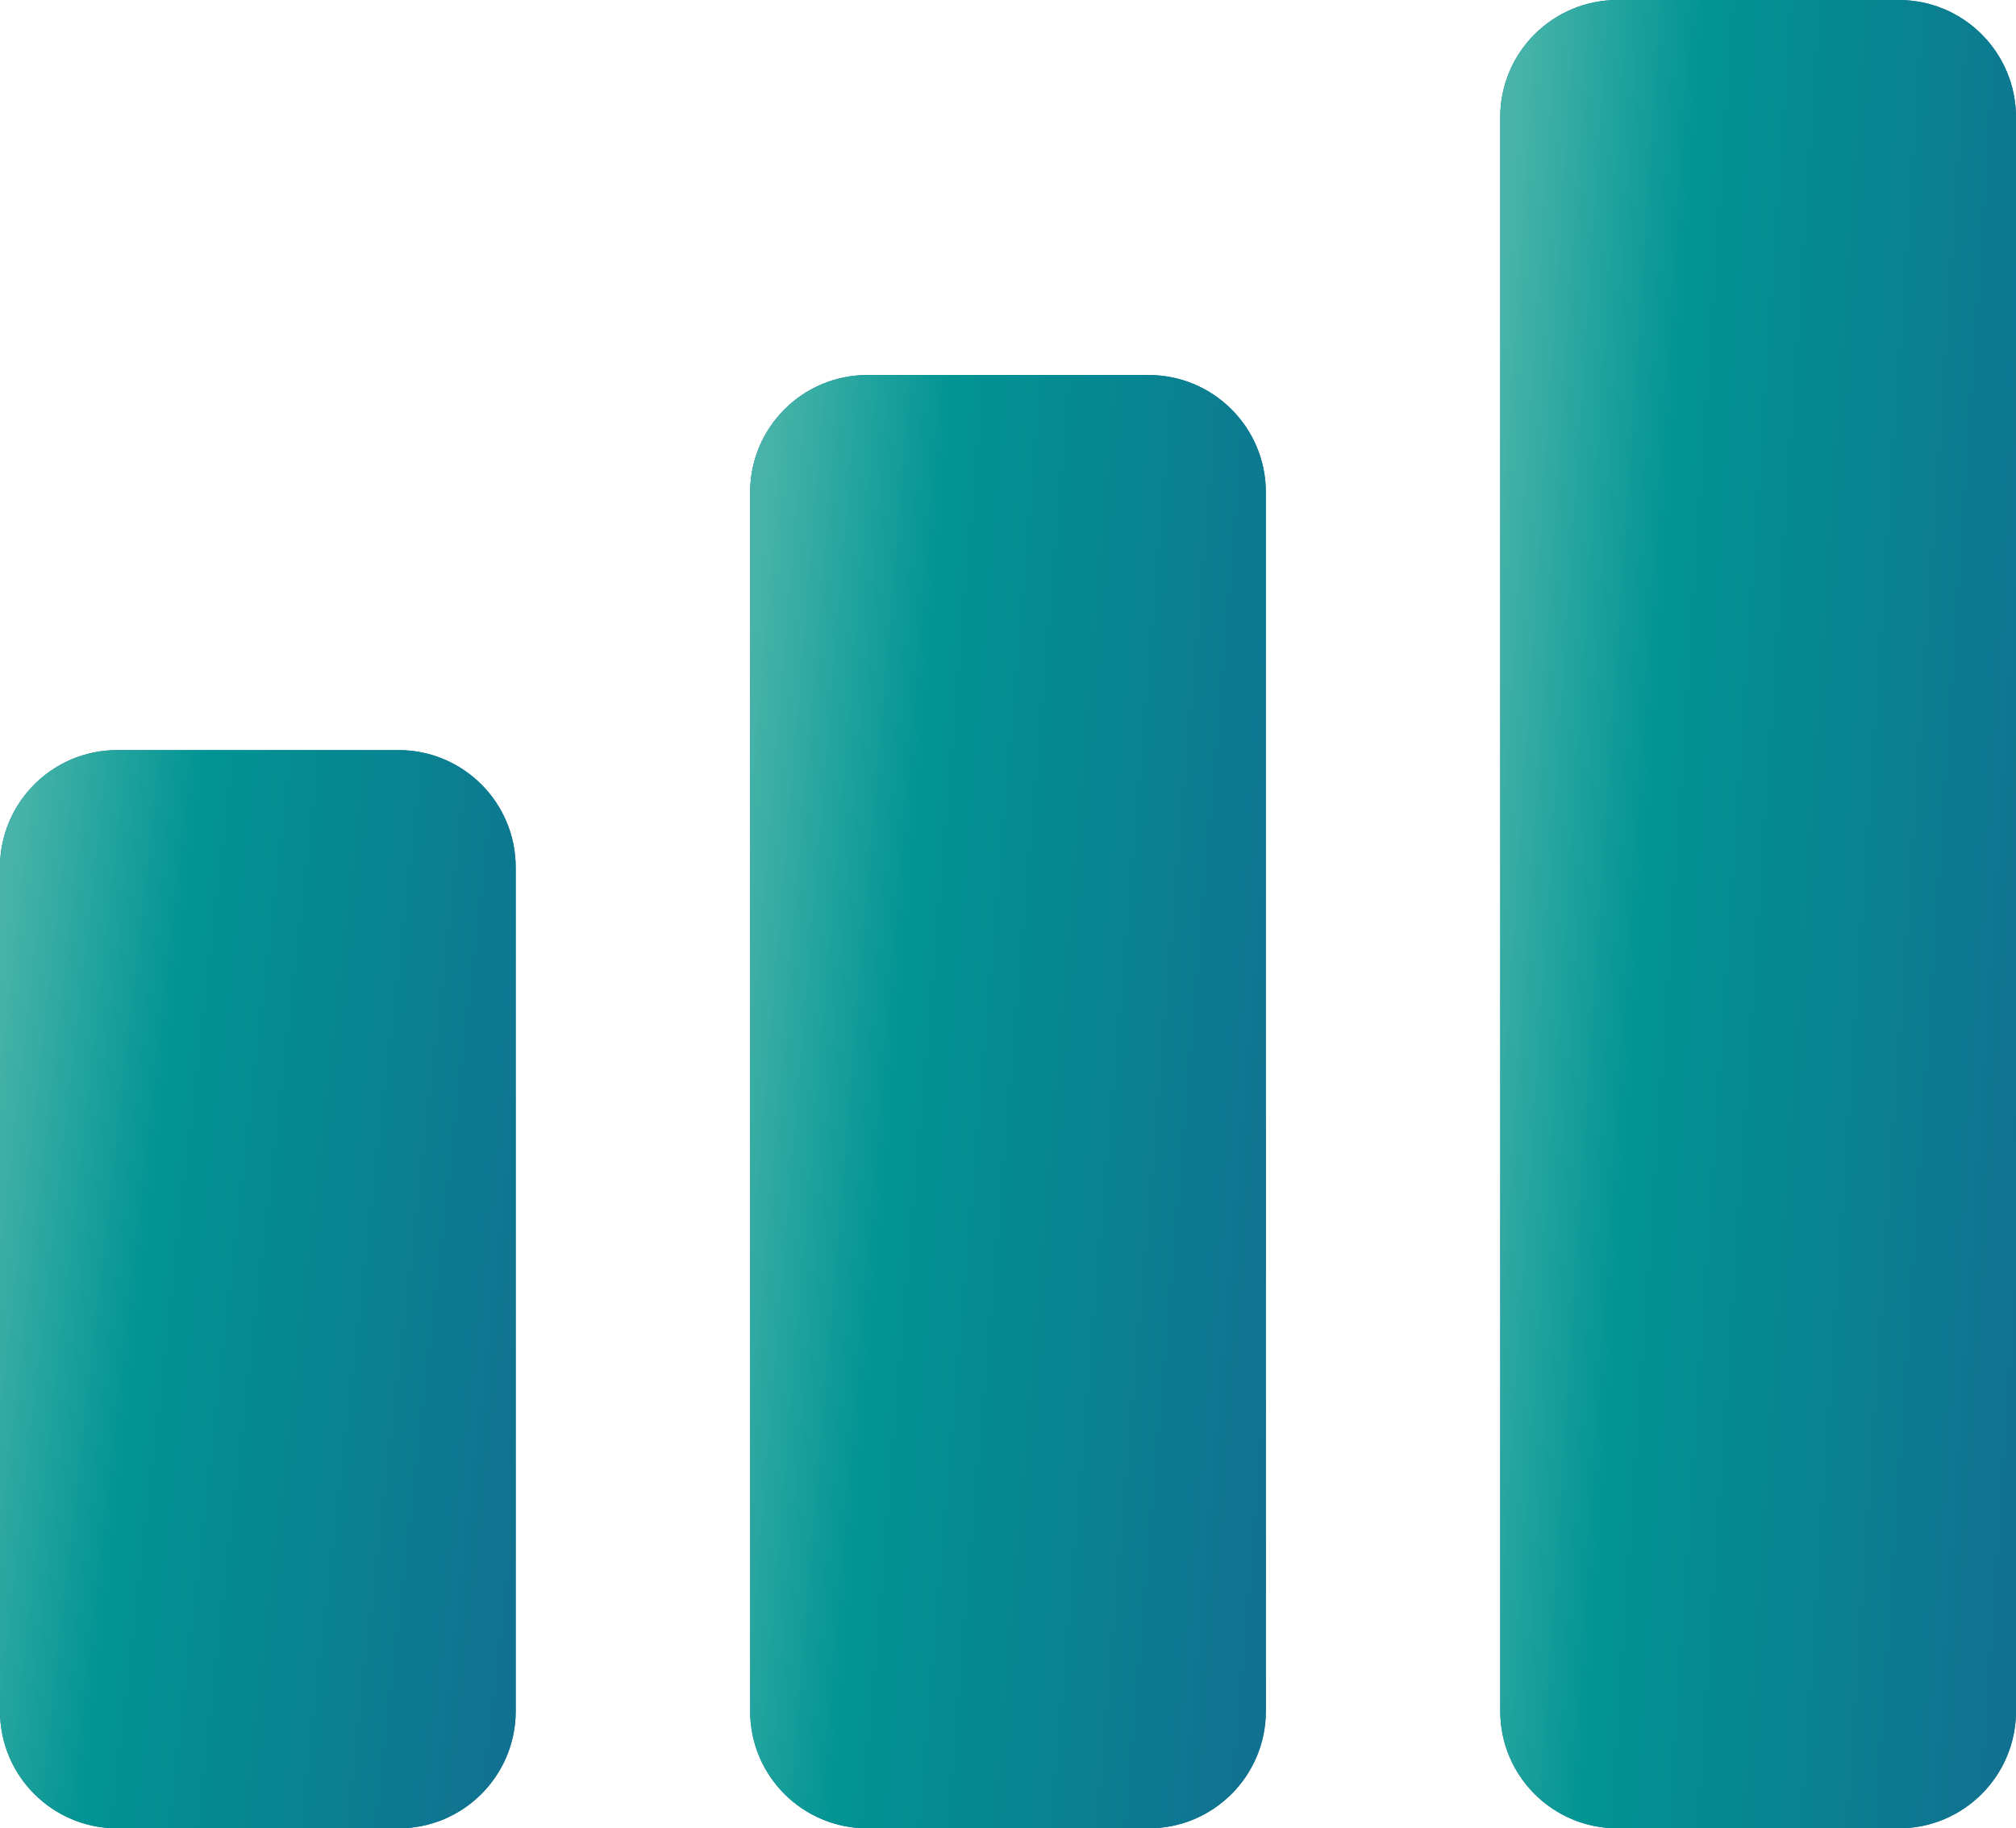
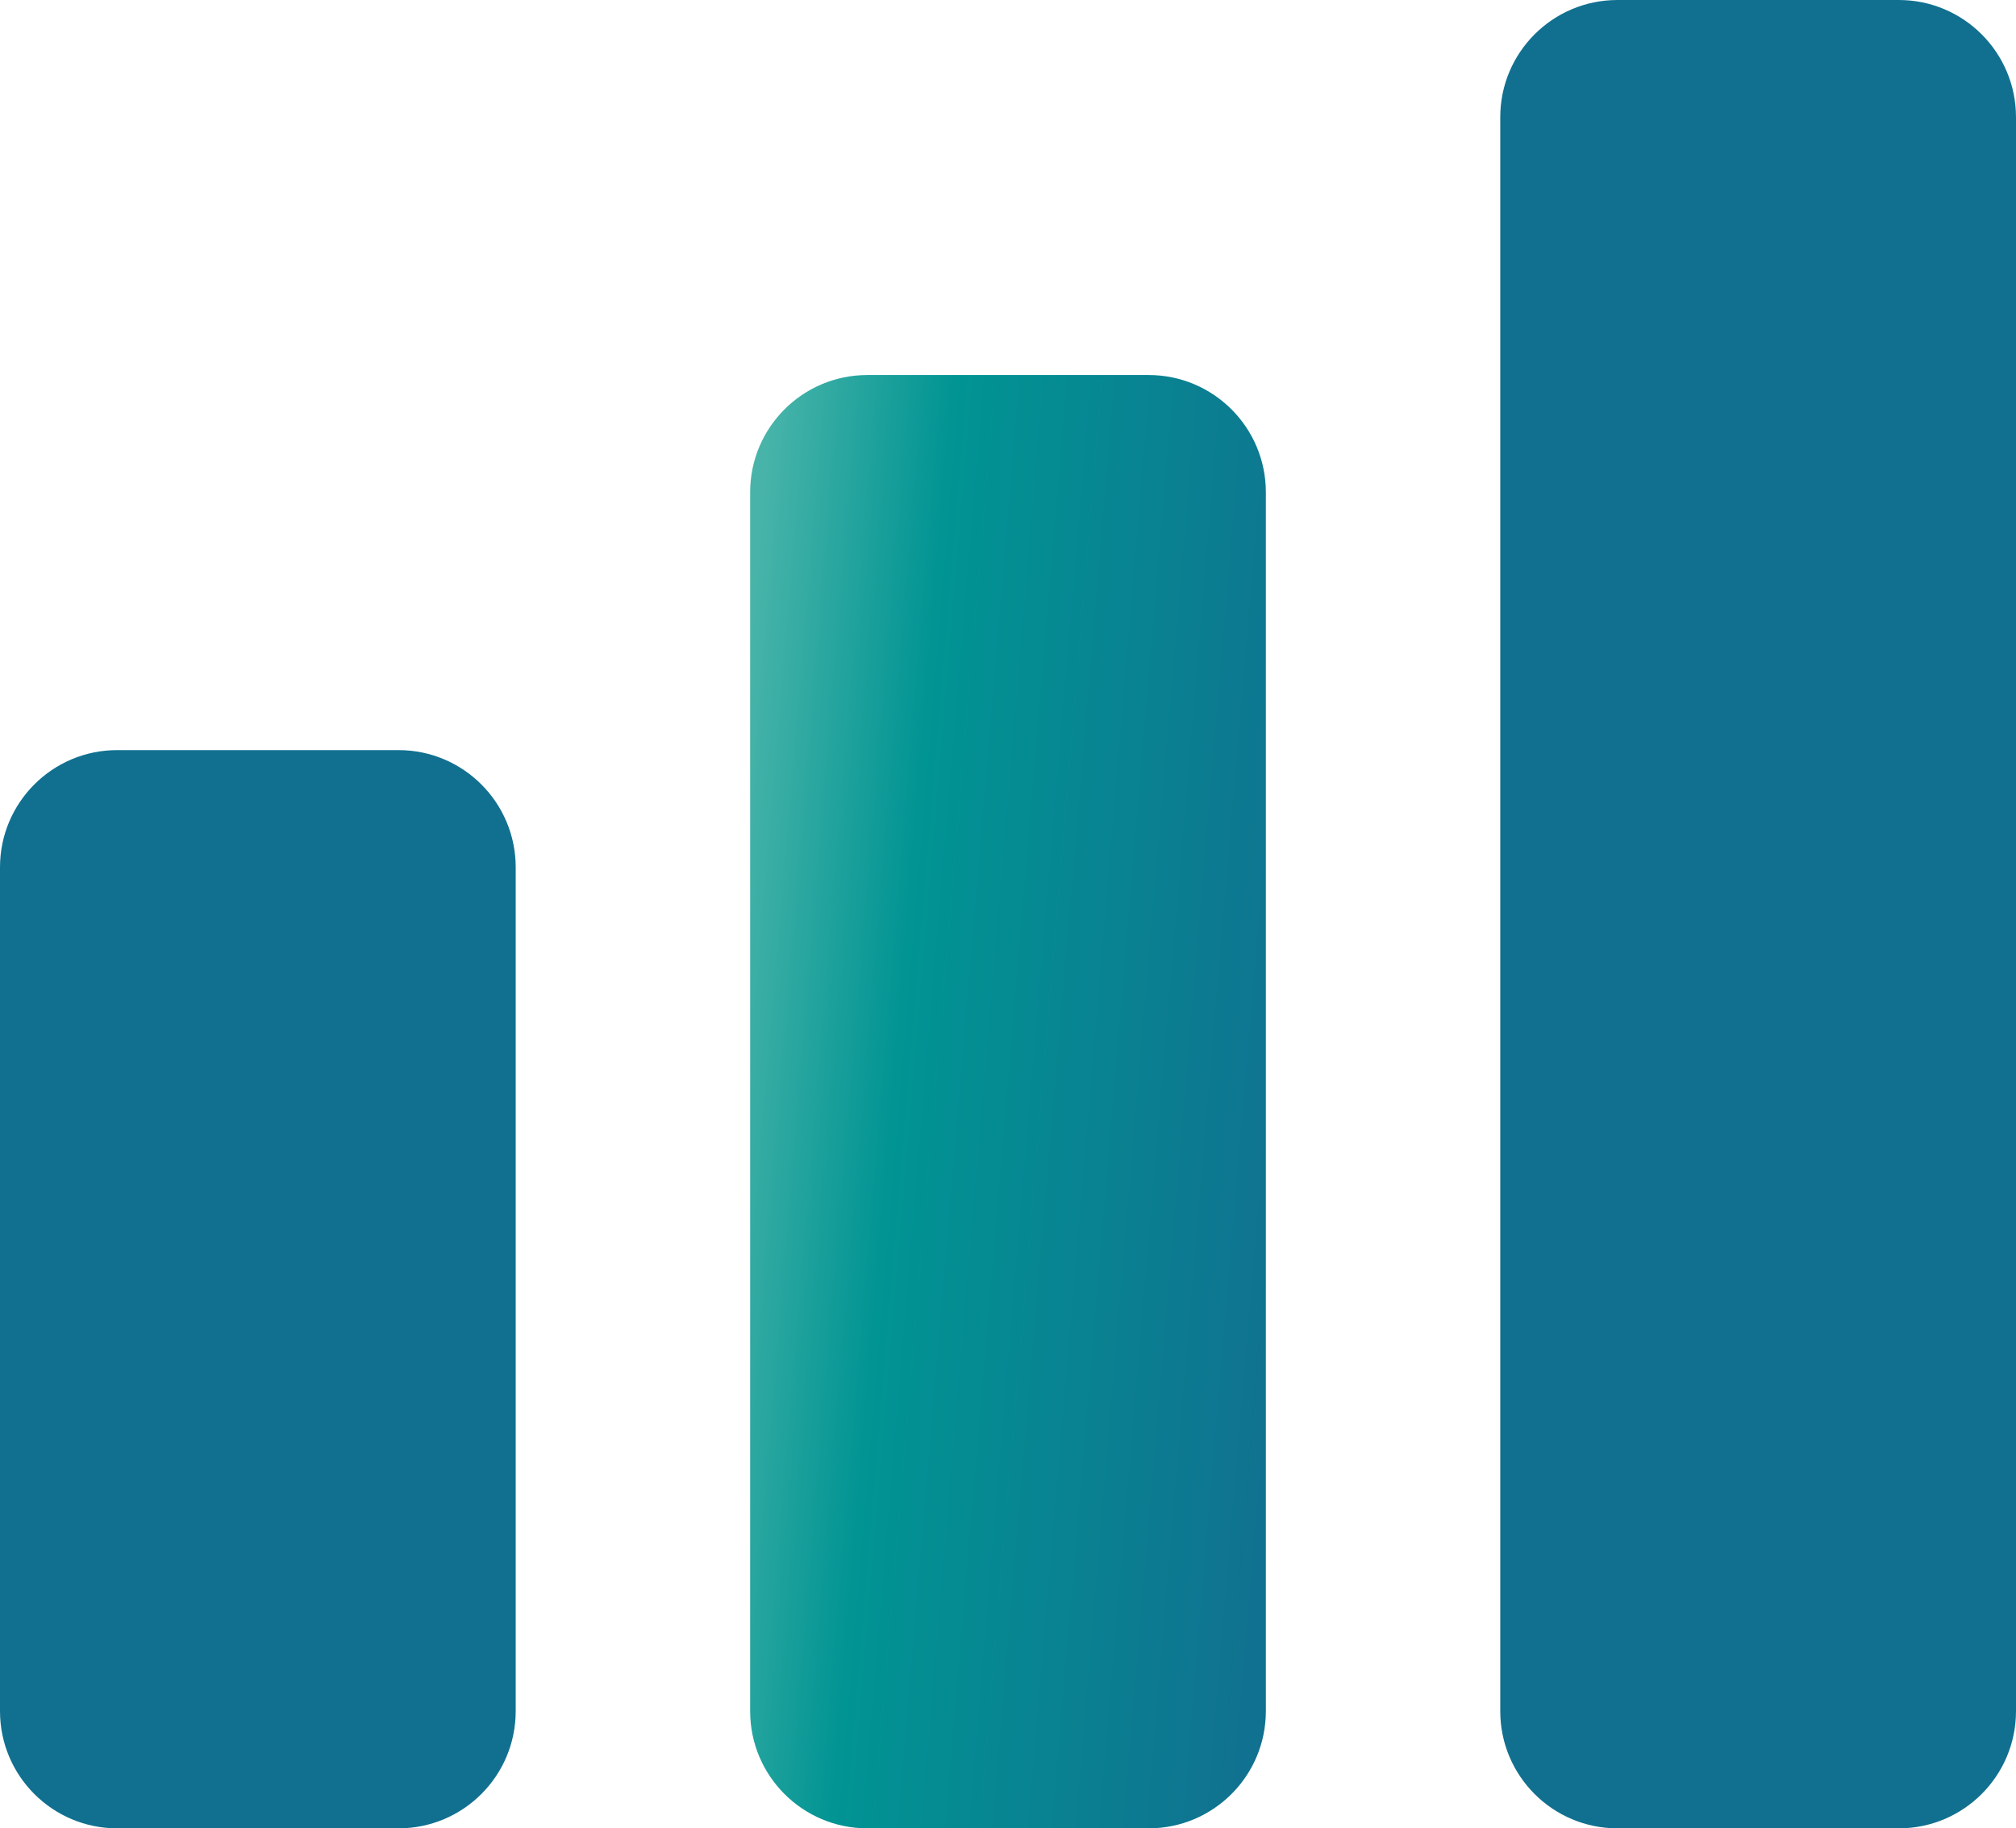
<svg xmlns="http://www.w3.org/2000/svg" fill="none" height="100%" overflow="visible" preserveAspectRatio="none" style="display: block;" viewBox="0 0 44.792 40.625" width="100%">
  <g id="Layer 2">
    <g id="Vector">
      <path d="M8.854 16.667H2.604C1.166 16.667 0 17.833 0 19.271V38.021C0 39.459 1.166 40.625 2.604 40.625H8.854C10.292 40.625 11.458 39.459 11.458 38.021V19.271C11.458 17.833 10.292 16.667 8.854 16.667Z" fill="#117090" />
-       <path d="M8.854 16.667H2.604C1.166 16.667 0 17.833 0 19.271V38.021C0 39.459 1.166 40.625 2.604 40.625H8.854C10.292 40.625 11.458 39.459 11.458 38.021V19.271C11.458 17.833 10.292 16.667 8.854 16.667Z" fill="url(#paint0_linear_0_1414)" />
    </g>
    <g id="Vector_2">
-       <path d="M25.521 8.333H19.271C17.833 8.333 16.667 9.499 16.667 10.938V38.021C16.667 39.459 17.833 40.625 19.271 40.625H25.521C26.959 40.625 28.125 39.459 28.125 38.021V10.938C28.125 9.499 26.959 8.333 25.521 8.333Z" fill="#117090" />
      <path d="M25.521 8.333H19.271C17.833 8.333 16.667 9.499 16.667 10.938V38.021C16.667 39.459 17.833 40.625 19.271 40.625H25.521C26.959 40.625 28.125 39.459 28.125 38.021V10.938C28.125 9.499 26.959 8.333 25.521 8.333Z" fill="url(#paint1_linear_0_1414)" />
    </g>
    <g id="Vector_3">
      <path d="M42.188 2.48353e-07H35.938C34.499 2.48353e-07 33.333 1.166 33.333 2.604V38.021C33.333 39.459 34.499 40.625 35.938 40.625H42.188C43.626 40.625 44.792 39.459 44.792 38.021V2.604C44.792 1.166 43.626 2.48353e-07 42.188 2.48353e-07Z" fill="#117090" />
-       <path d="M42.188 2.48353e-07H35.938C34.499 2.48353e-07 33.333 1.166 33.333 2.604V38.021C33.333 39.459 34.499 40.625 35.938 40.625H42.188C43.626 40.625 44.792 39.459 44.792 38.021V2.604C44.792 1.166 43.626 2.48353e-07 42.188 2.48353e-07Z" fill="url(#paint2_linear_0_1414)" />
    </g>
  </g>
  <defs>
    <linearGradient gradientUnits="userSpaceOnUse" id="paint0_linear_0_1414" x1="11.16" x2="-2.222" y1="41.94" y2="40.42">
      <stop stop-color="#117090" />
      <stop offset="0.7" stop-color="#019493" />
      <stop offset="1" stop-color="#48B4A9" />
    </linearGradient>
    <linearGradient gradientUnits="userSpaceOnUse" id="paint1_linear_0_1414" x1="27.827" x2="14.367" y1="42.398" y2="41.264">
      <stop stop-color="#117090" />
      <stop offset="0.7" stop-color="#019493" />
      <stop offset="1" stop-color="#48B4A9" />
    </linearGradient>
    <linearGradient gradientUnits="userSpaceOnUse" id="paint2_linear_0_1414" x1="44.493" x2="30.999" y1="42.855" y2="41.951">
      <stop stop-color="#117090" />
      <stop offset="0.7" stop-color="#019493" />
      <stop offset="1" stop-color="#48B4A9" />
    </linearGradient>
  </defs>
</svg>